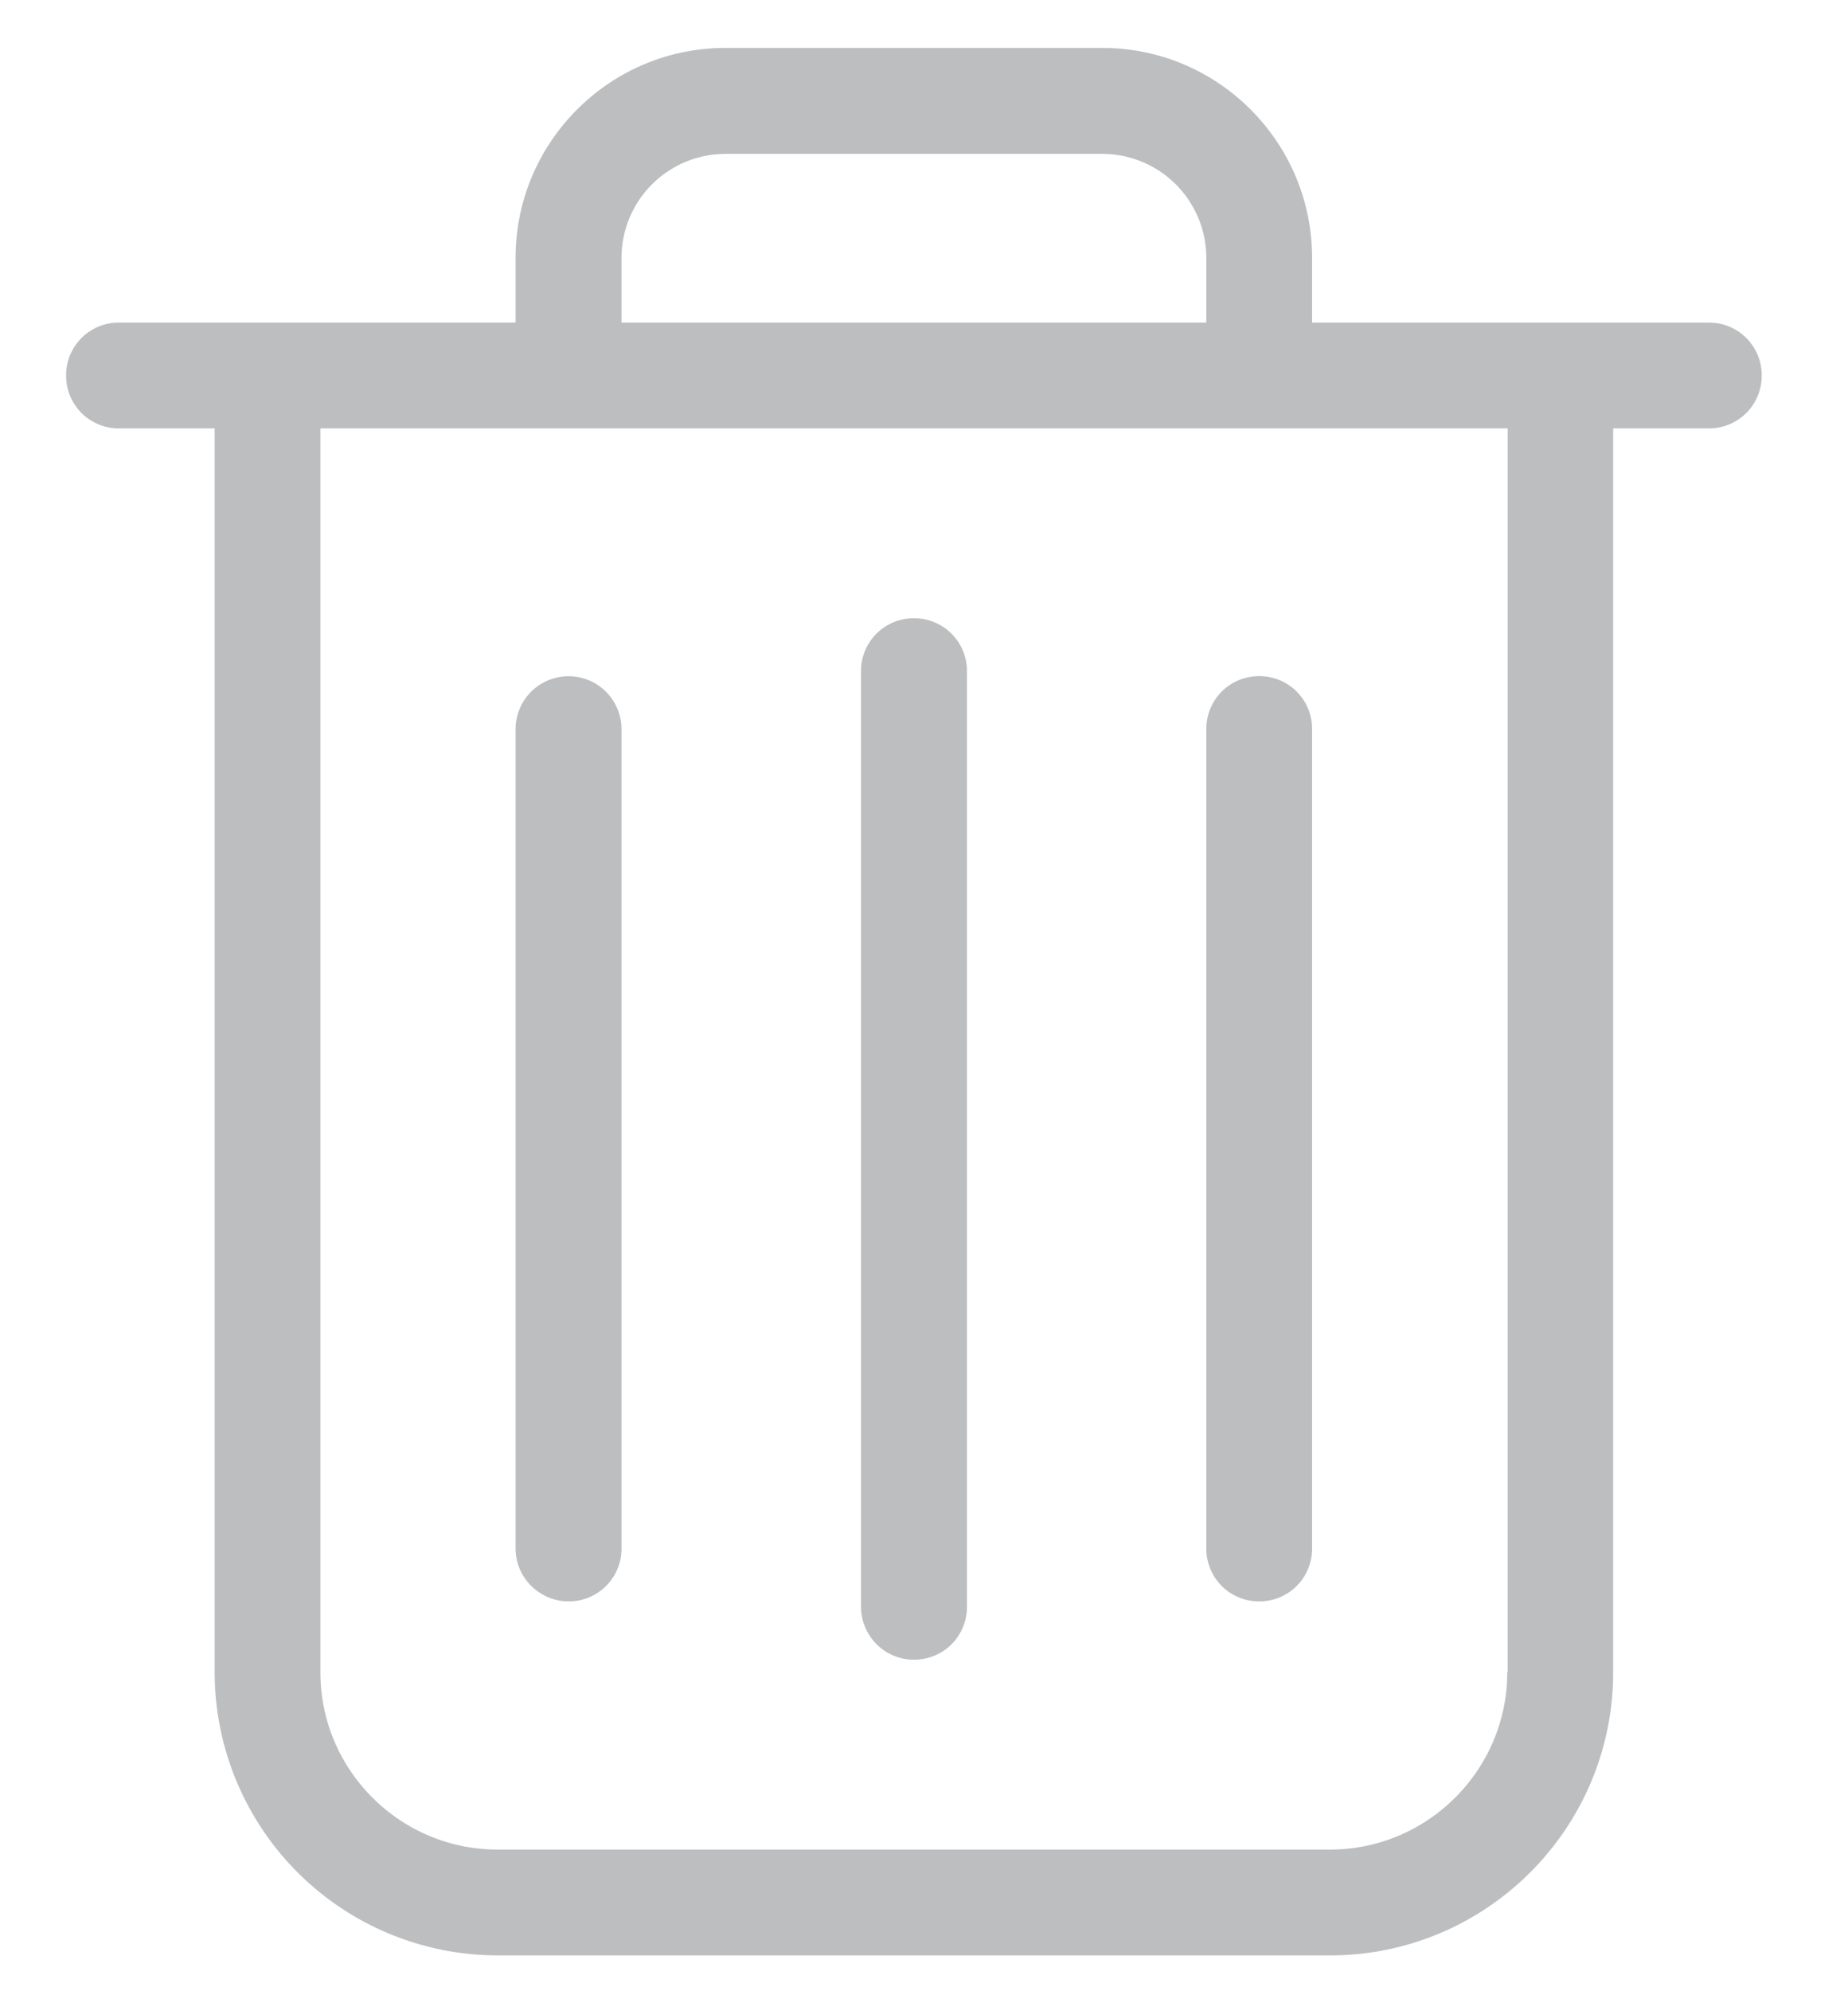
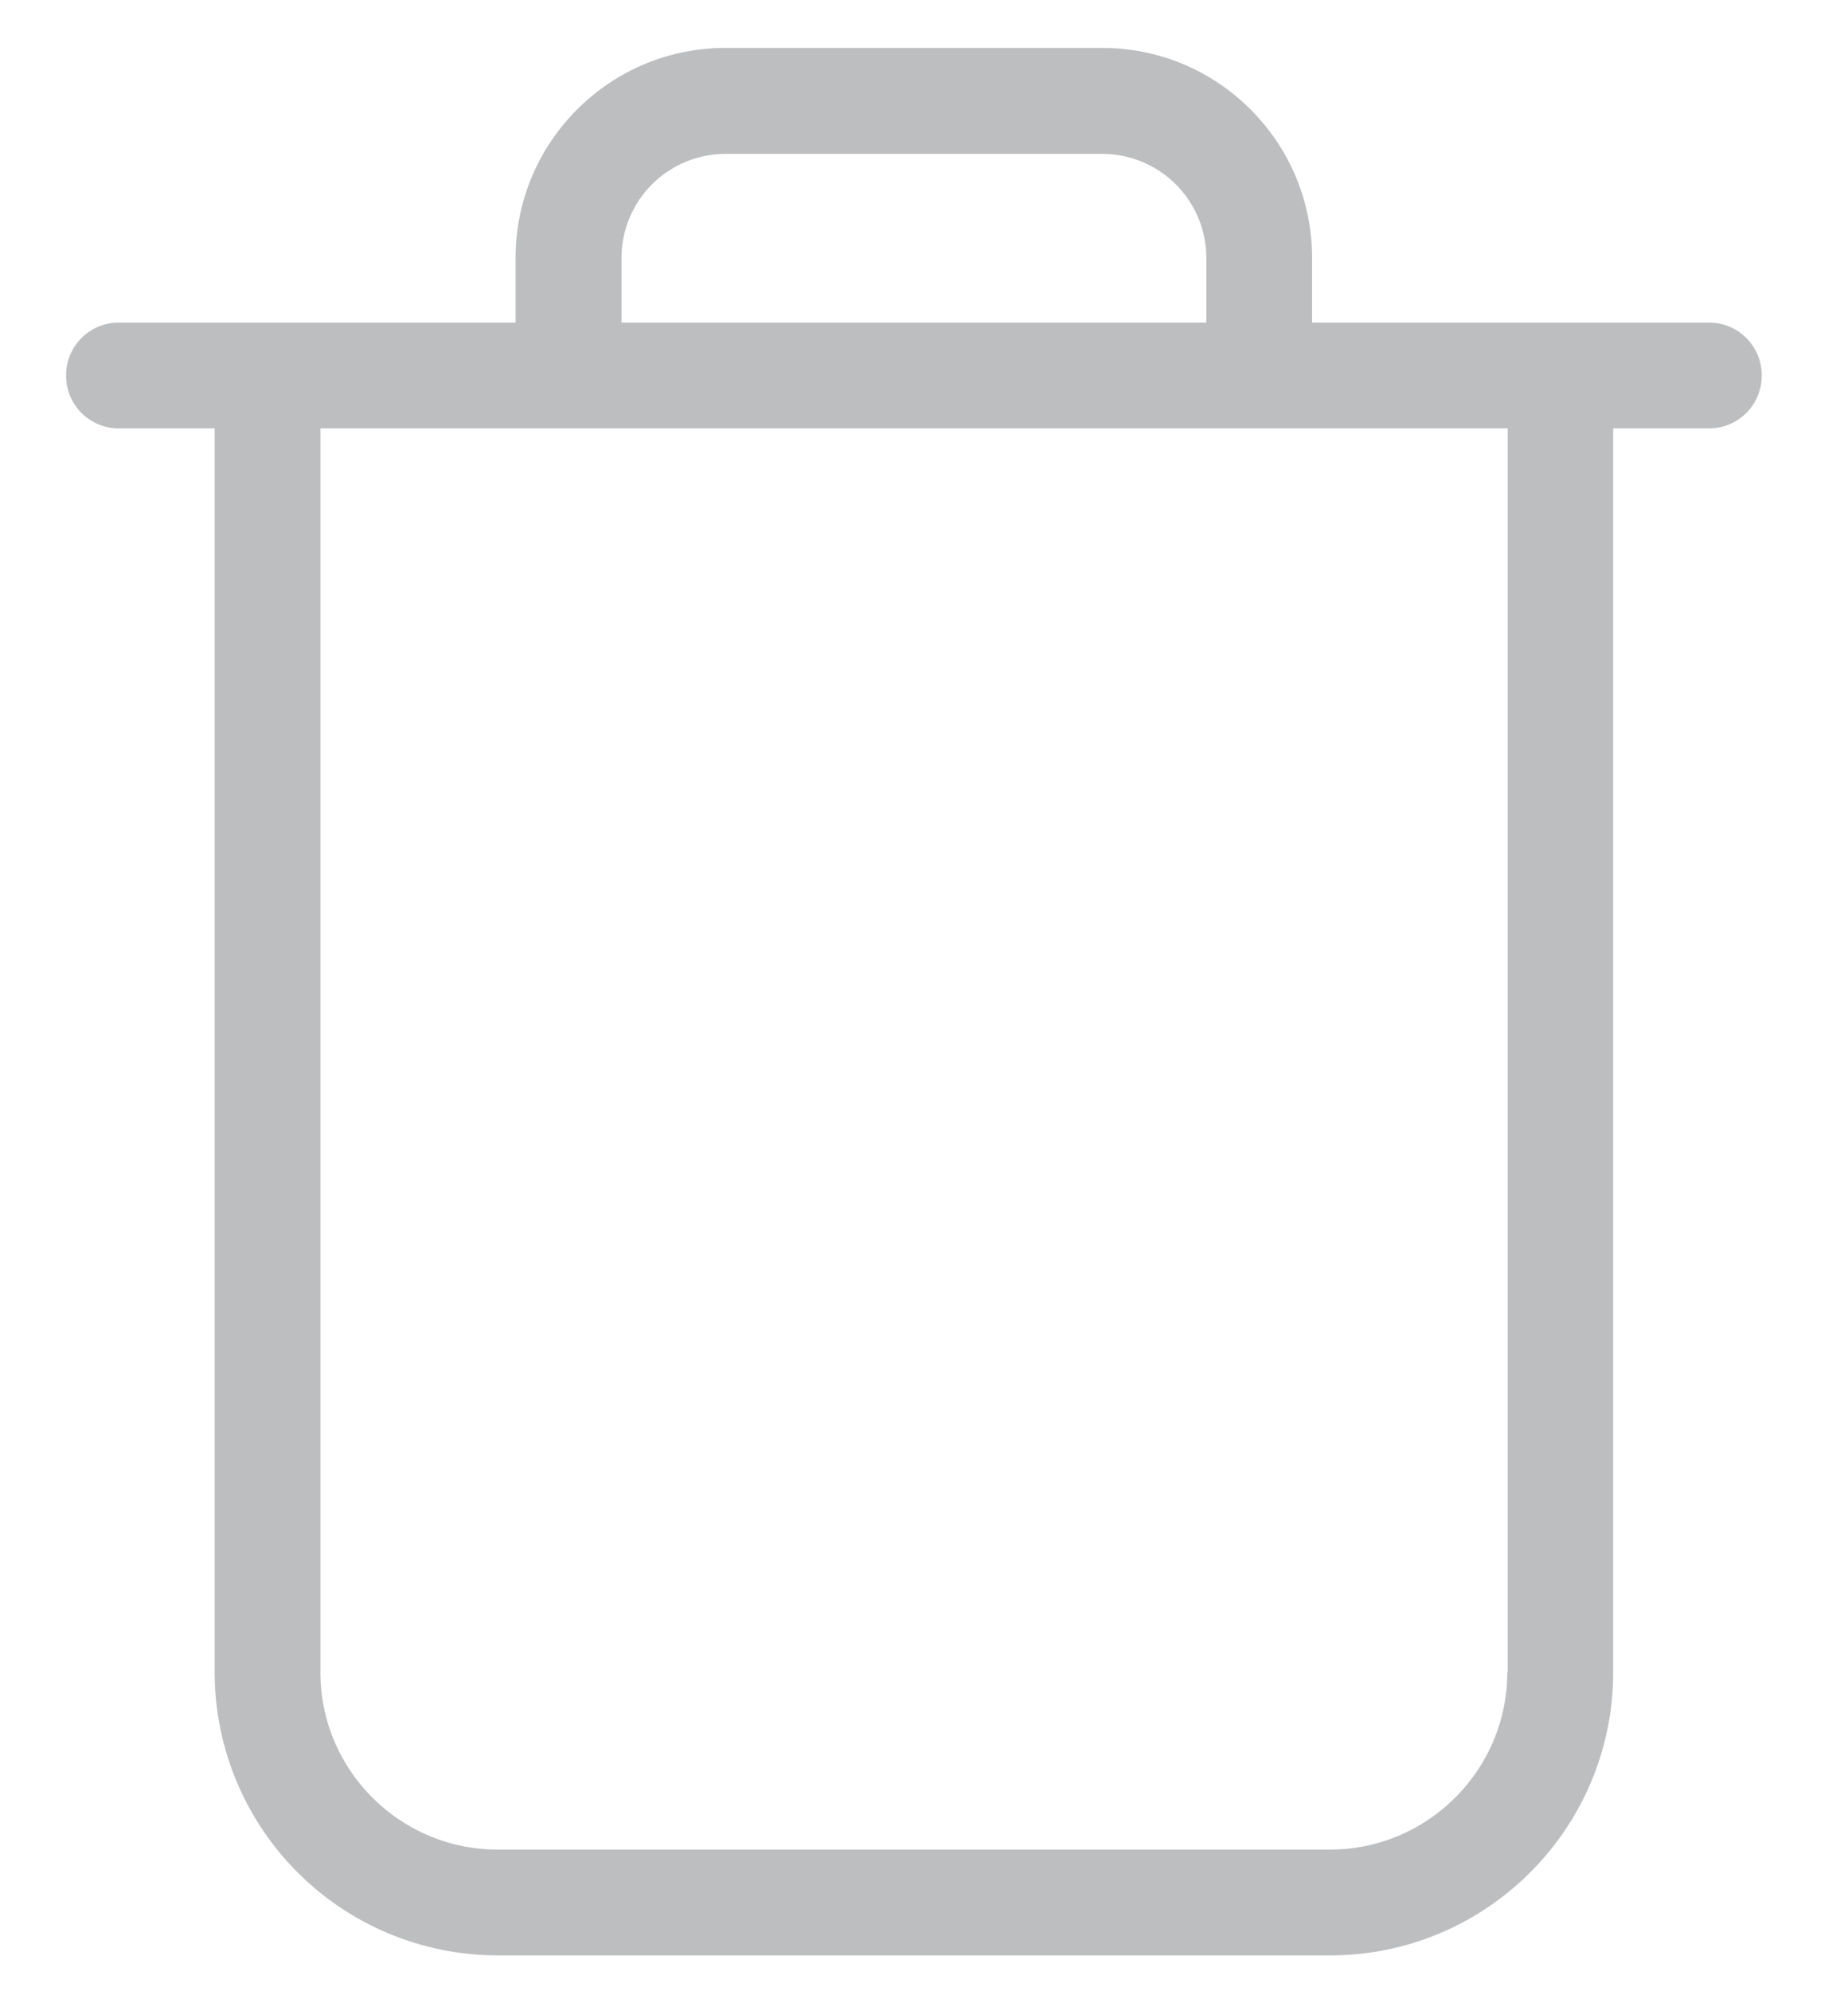
<svg xmlns="http://www.w3.org/2000/svg" width="13" height="14" viewBox="0 0 13 14">
  <g>
    <g>
      <path fill="#bcbec0" d="M12.02 2.268a.37.37 0 0 1 .373.372.37.37 0 0 1-.373.372h-.672v8.746c0 1.098-.893 1.99-1.991 1.99H3.5a1.992 1.992 0 0 1-1.99-1.99V3.012H.837a.37.37 0 0 1-.372-.372.37.37 0 0 1 .372-.372h2.79v-.455c0-.814.662-1.476 1.476-1.476h2.652c.813 0 1.475.662 1.475 1.476v.455zm-7.648 0h4.114v-.455a.732.732 0 0 0-.731-.731H5.103a.732.732 0 0 0-.731.73zm6.234 9.49V3.012H2.254v8.746c0 .687.56 1.246 1.246 1.246h5.857c.686 0 1.246-.56 1.246-1.246z" />
    </g>
    <g>
-       <path fill="#bcbec0" d="M6.429 11.669a.37.37 0 0 0 .373-.372V4.719a.37.37 0 0 0-.373-.372.37.37 0 0 0-.372.372v6.576c0 .206.165.374.372.374z" />
-     </g>
+       </g>
    <g>
-       <path fill="#bcbec0" d="M4 11.259a.37.37 0 0 0 .372-.372v-5.76a.372.372 0 1 0-.745 0v5.76c0 .206.169.372.373.372z" />
-     </g>
+       </g>
    <g>
-       <path fill="#bcbec0" d="M8.858 11.259a.37.37 0 0 0 .372-.372v-5.76a.37.37 0 0 0-.372-.373.37.37 0 0 0-.372.373v5.76a.37.37 0 0 0 .372.372z" />
-     </g>
+       </g>
  </g>
</svg>